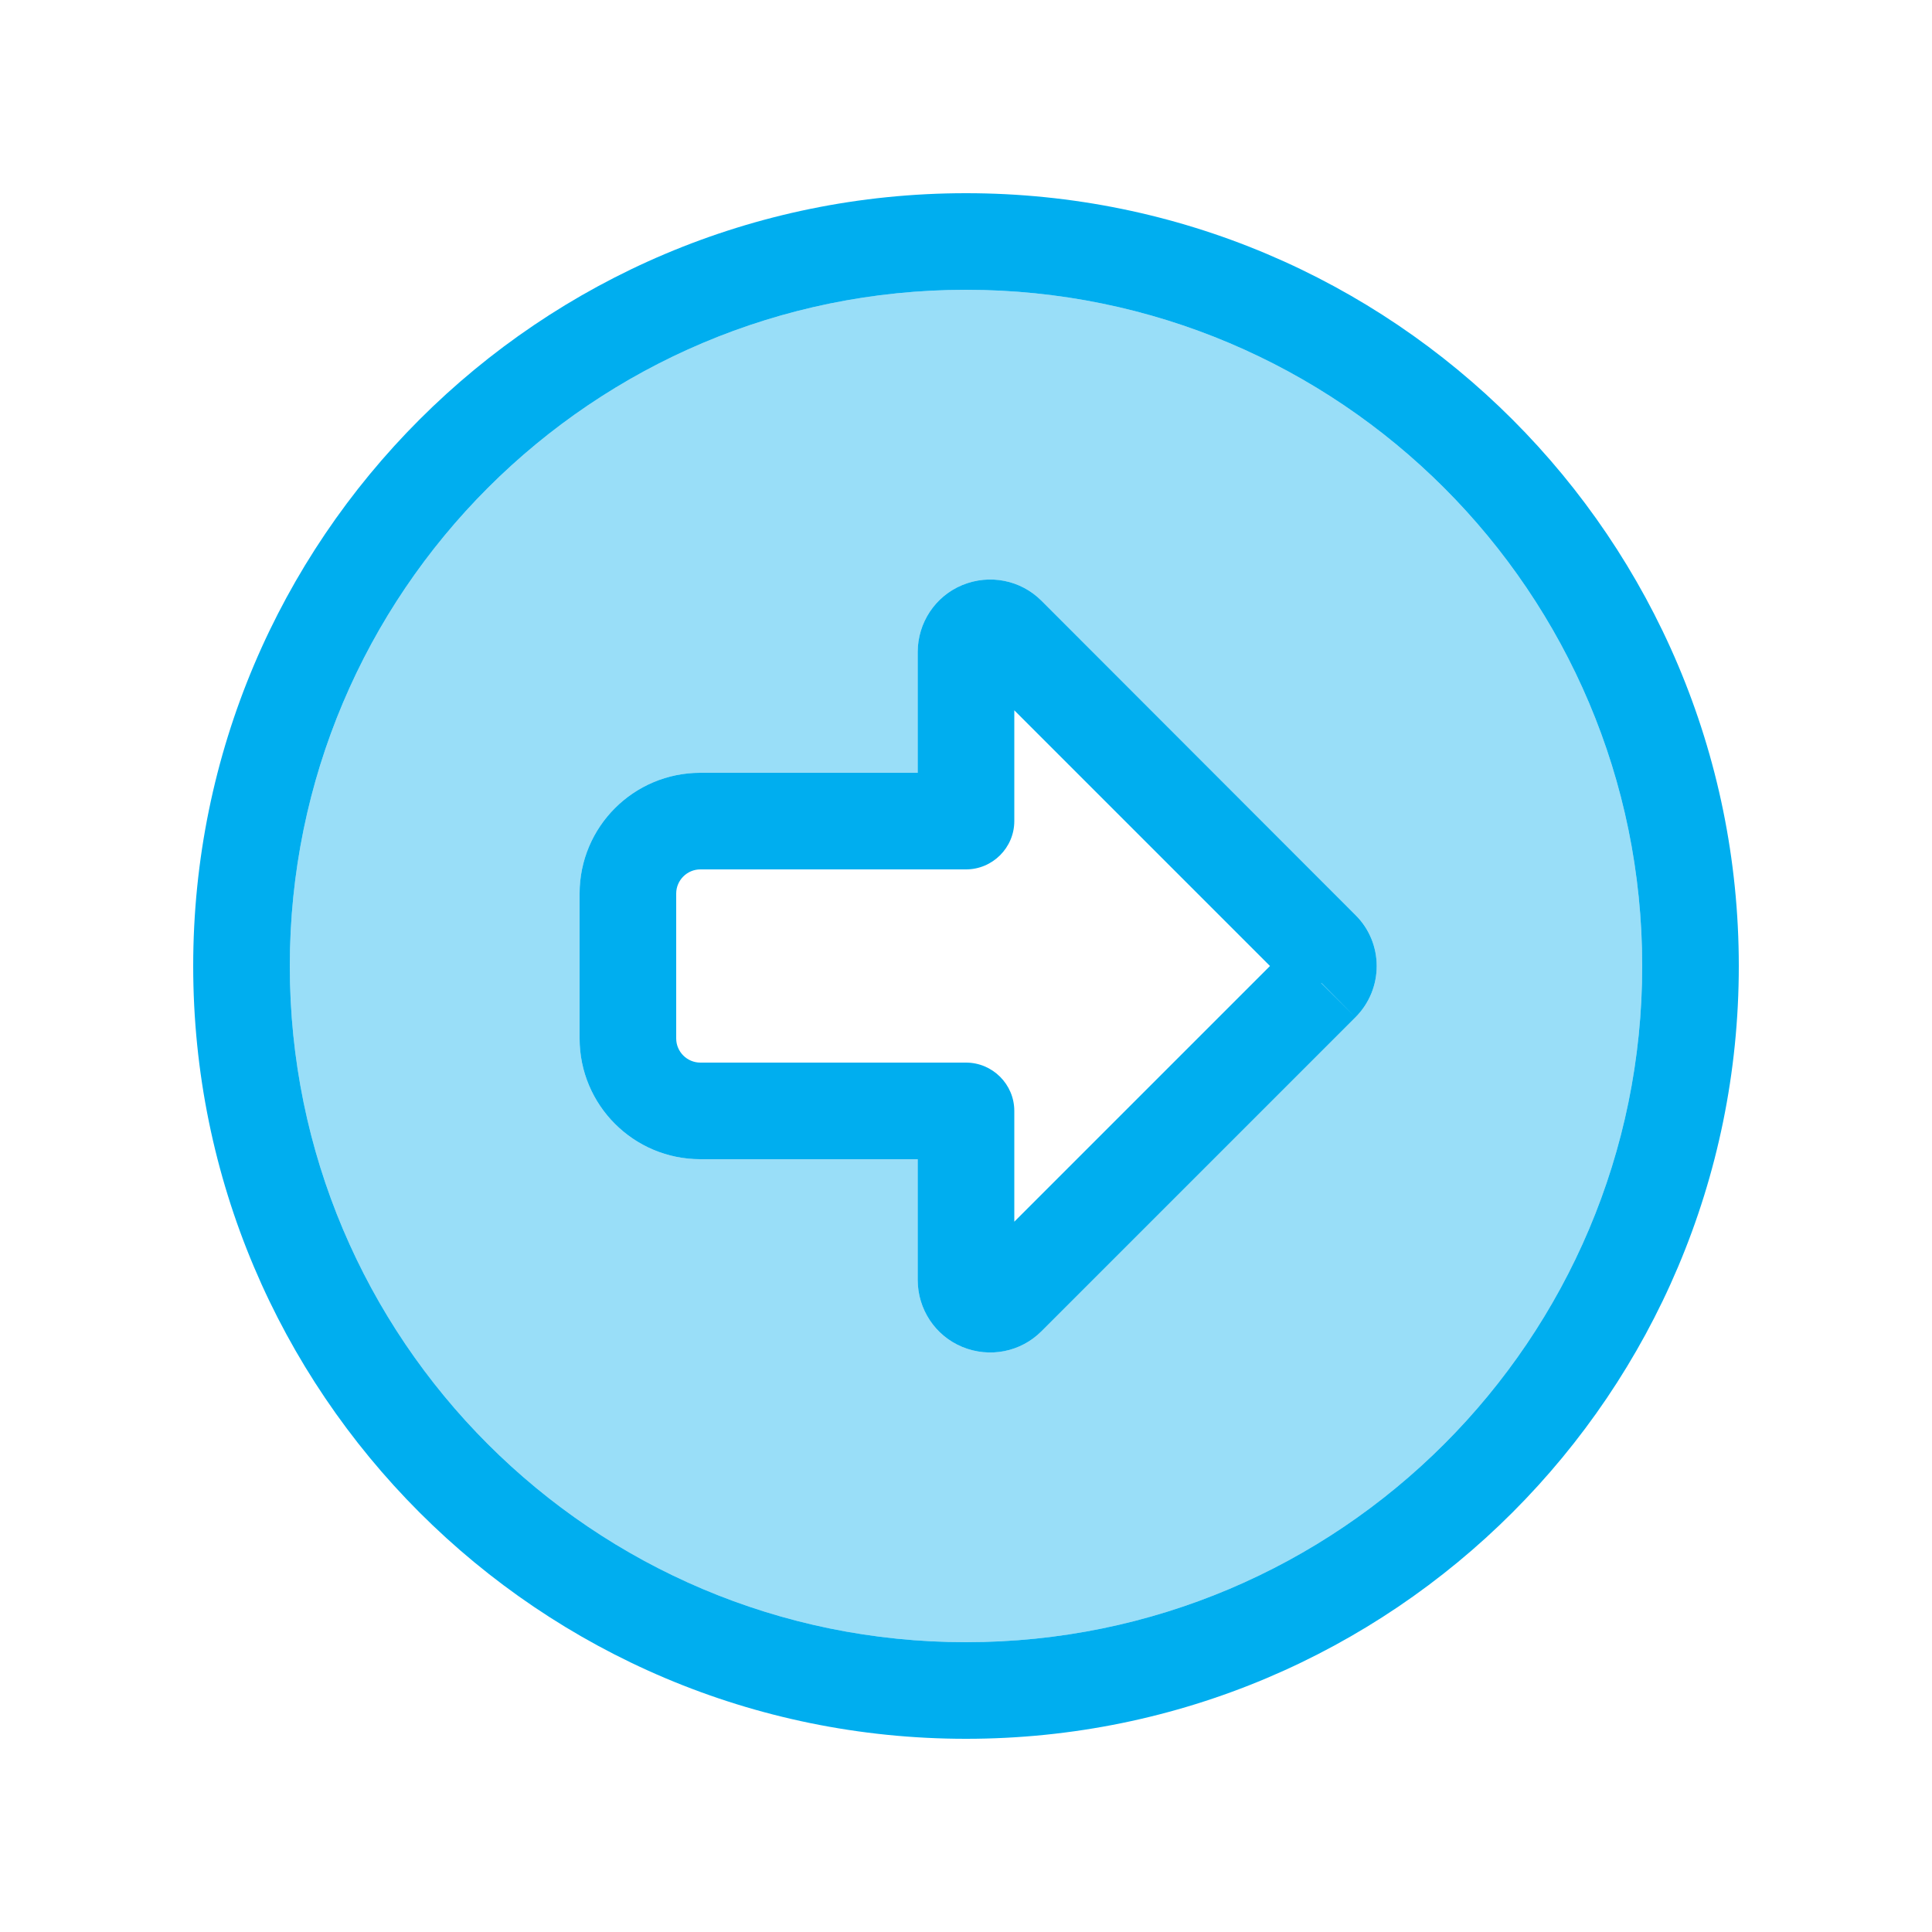
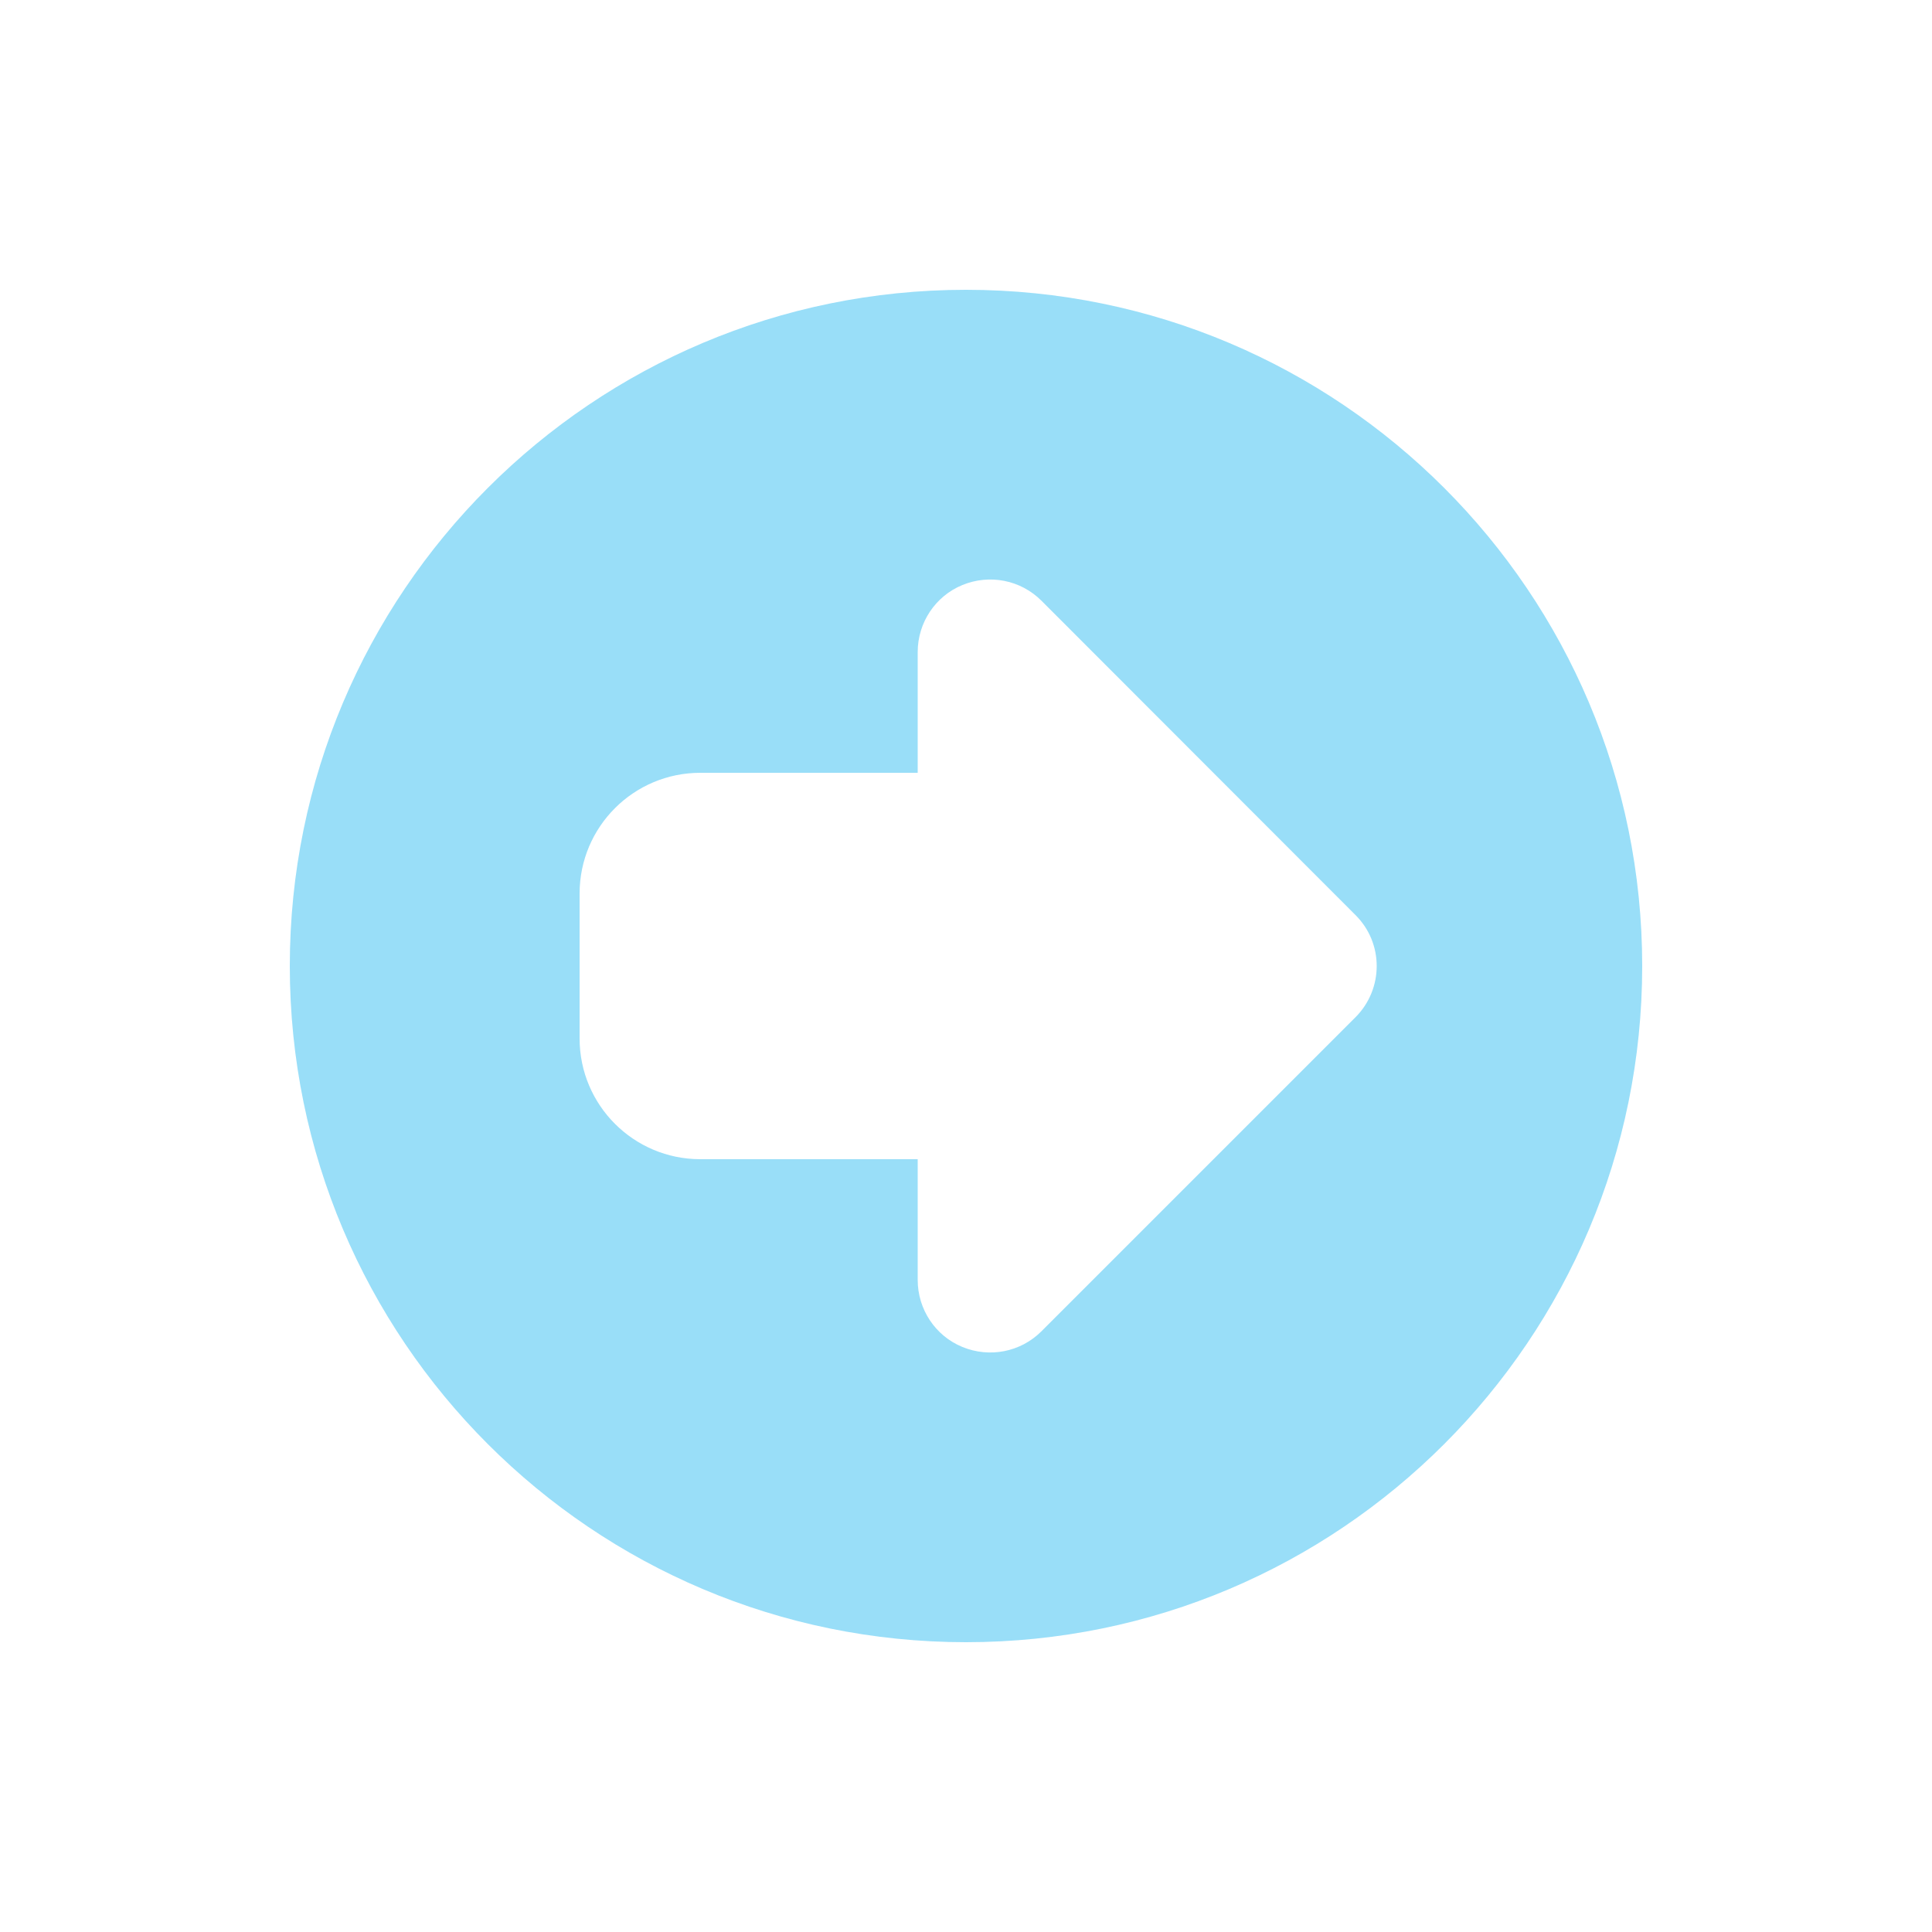
<svg xmlns="http://www.w3.org/2000/svg" viewBox="0 0 640 640">
  <path opacity=".4" fill="#00aeef" d="M544 320C544 443.7 443.7 544 320 544C196.3 544 96 443.7 96 320C96 196.3 196.3 96 320 96C443.7 96 544 196.3 544 320zM192 296L192 344C192 366.1 209.9 384 232 384L304 384L304 424C304 433.7 309.8 442.5 318.8 446.2C327.8 449.9 338.1 447.9 345 441L449 337C458.4 327.6 458.4 312.4 449 303.1L345 199C338.1 192.1 327.8 190.1 318.8 193.8C309.8 197.5 304 206.3 304 216L304 256L232 256C209.9 256 192 273.9 192 296z" />
-   <path fill="#00aeef" d="M544 320C544 443.7 443.7 544 320 544C196.3 544 96 443.7 96 320C96 196.3 196.3 96 320 96C443.7 96 544 196.3 544 320zM64 320C64 461.4 178.6 576 320 576C461.4 576 576 461.4 576 320C576 178.6 461.4 64 320 64C178.6 64 64 178.6 64 320zM336 235.3L420.7 320L336 404.7L336 368C336 359.2 328.8 352 320 352L232 352C227.6 352 224 348.4 224 344L224 296C224 291.6 227.6 288 232 288L320 288C328.8 288 336 280.8 336 272L336 235.3zM437.7 325.6L449 337C458.4 327.6 458.4 312.4 449 303.1L345 199C338.1 192.1 327.8 190.1 318.8 193.8C309.8 197.5 304 206.3 304 216L304 256L232 256C209.9 256 192 273.9 192 296L192 344C192 366.1 209.9 384 232 384L304 384L304 424C304 433.7 309.8 442.5 318.8 446.2C327.8 449.9 338.1 447.9 345 441L449 337L437.7 325.7z" />
</svg>